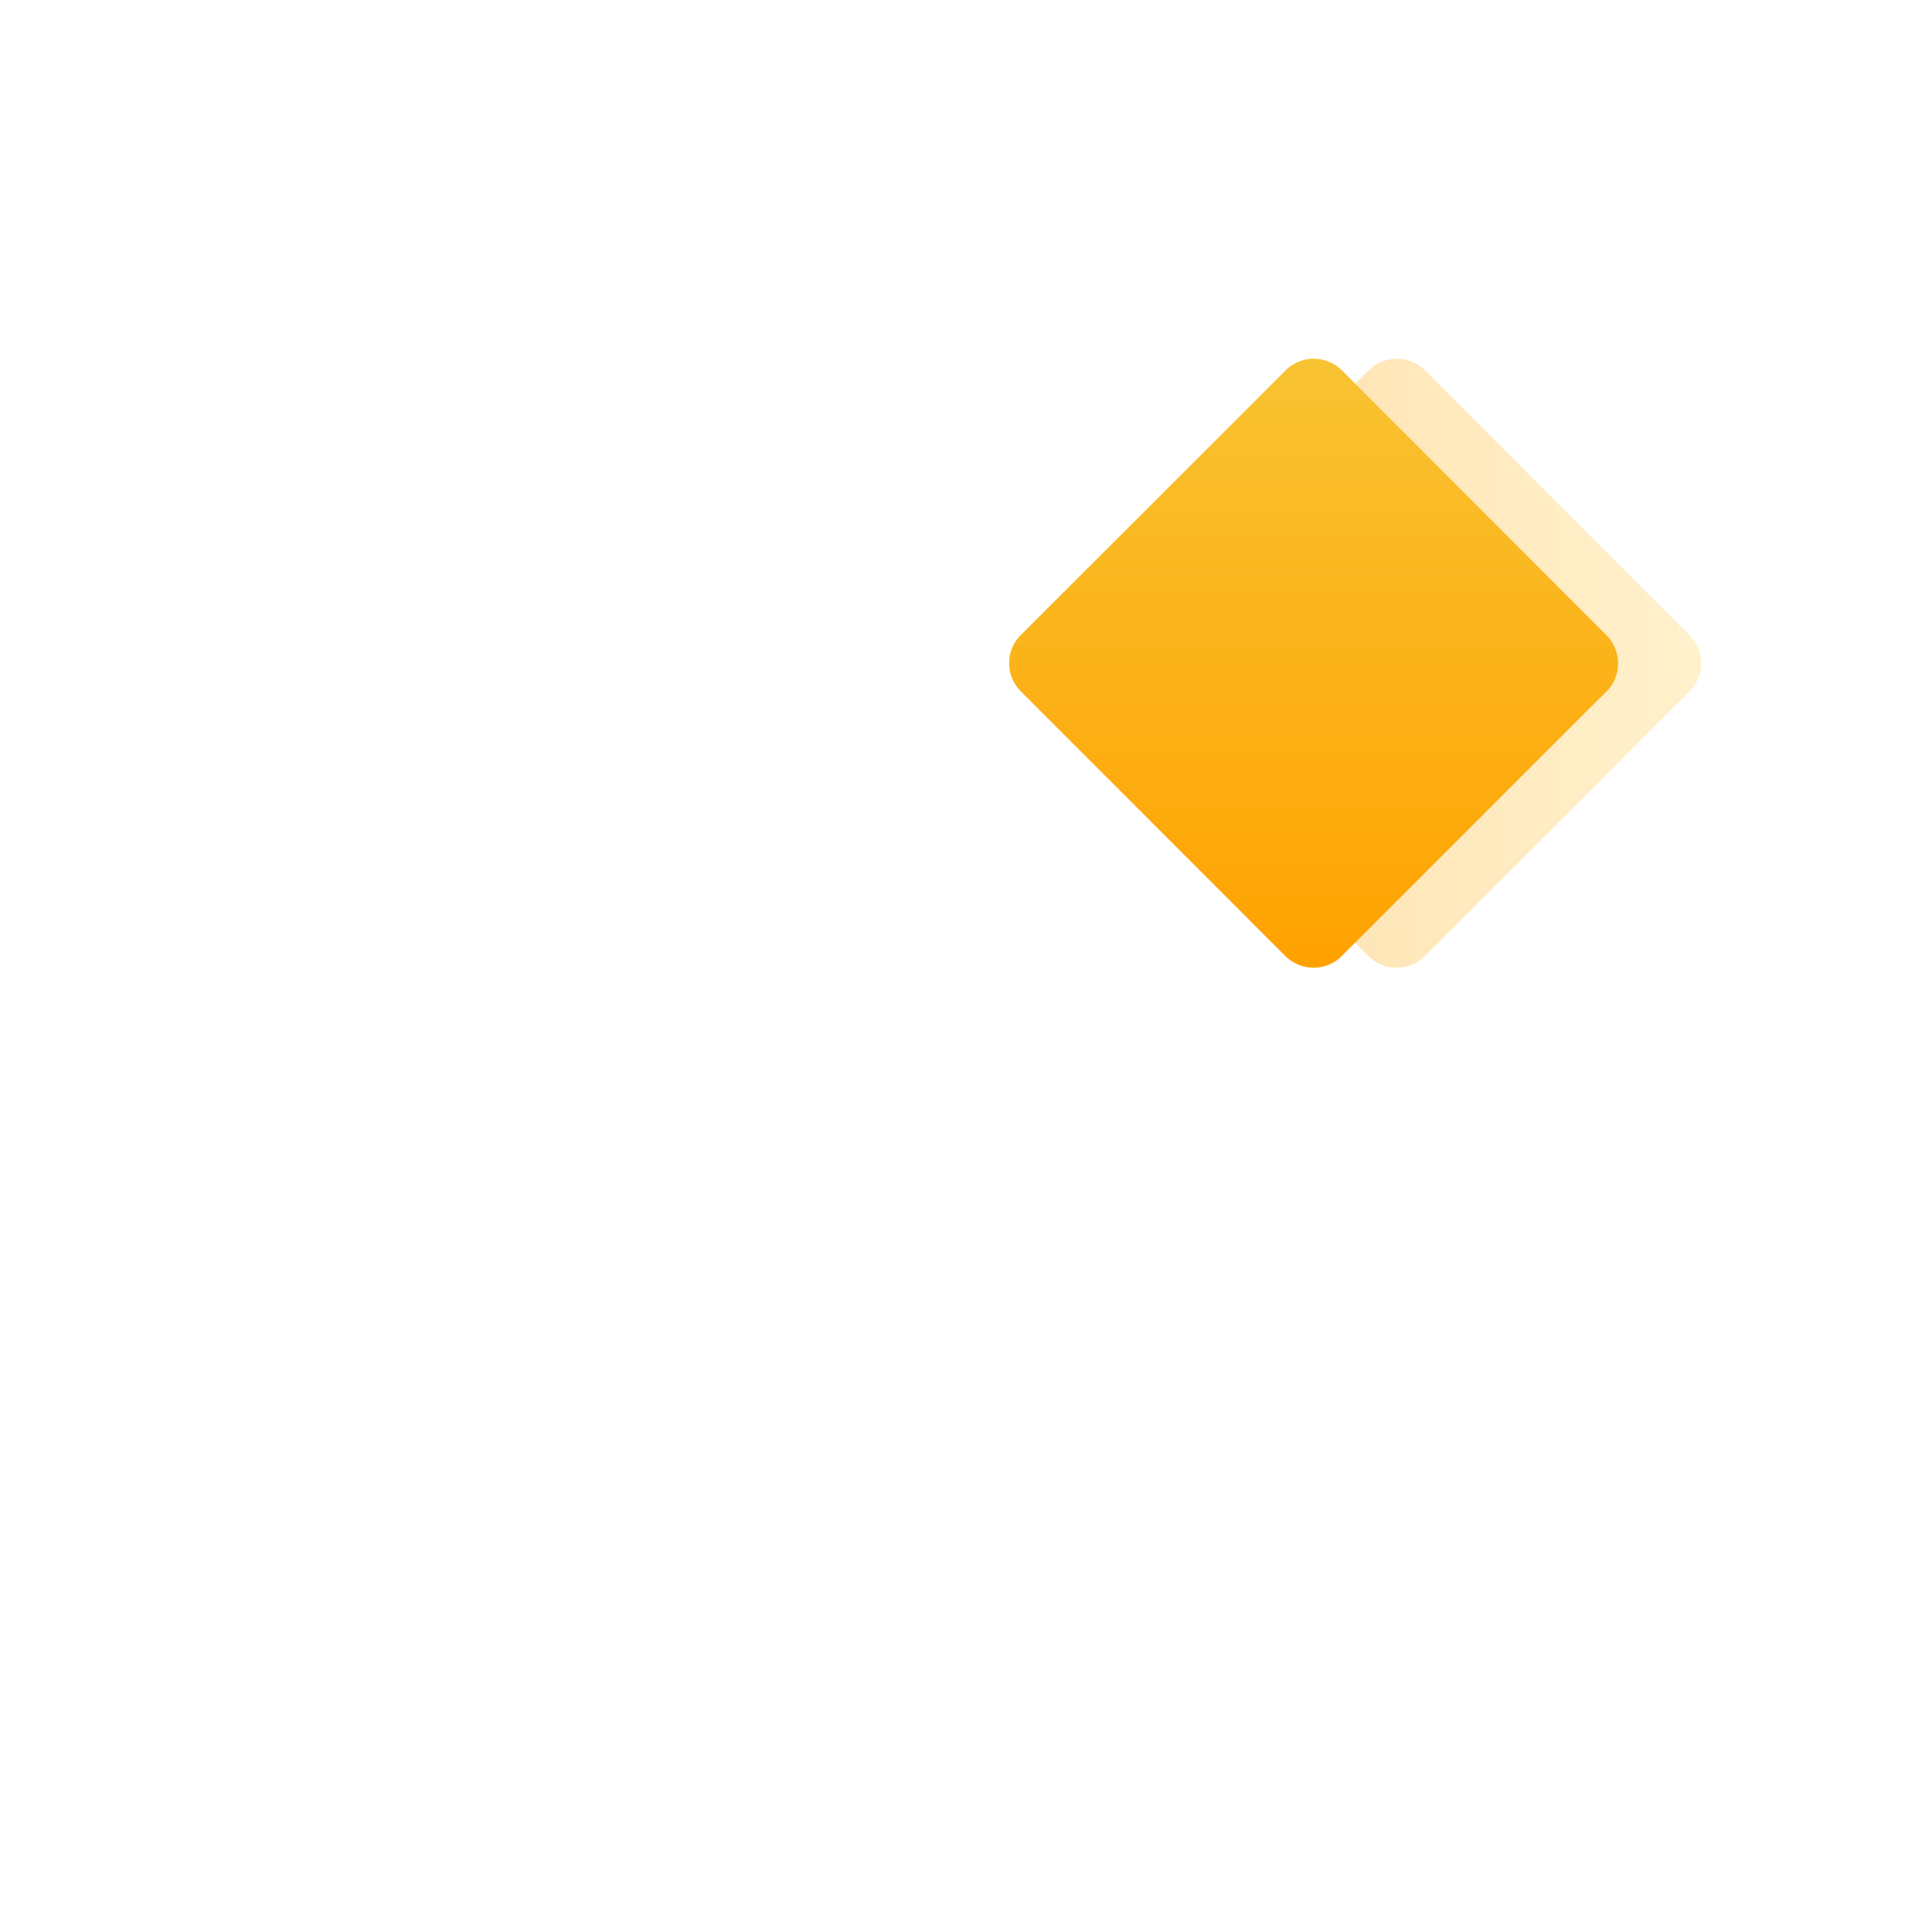
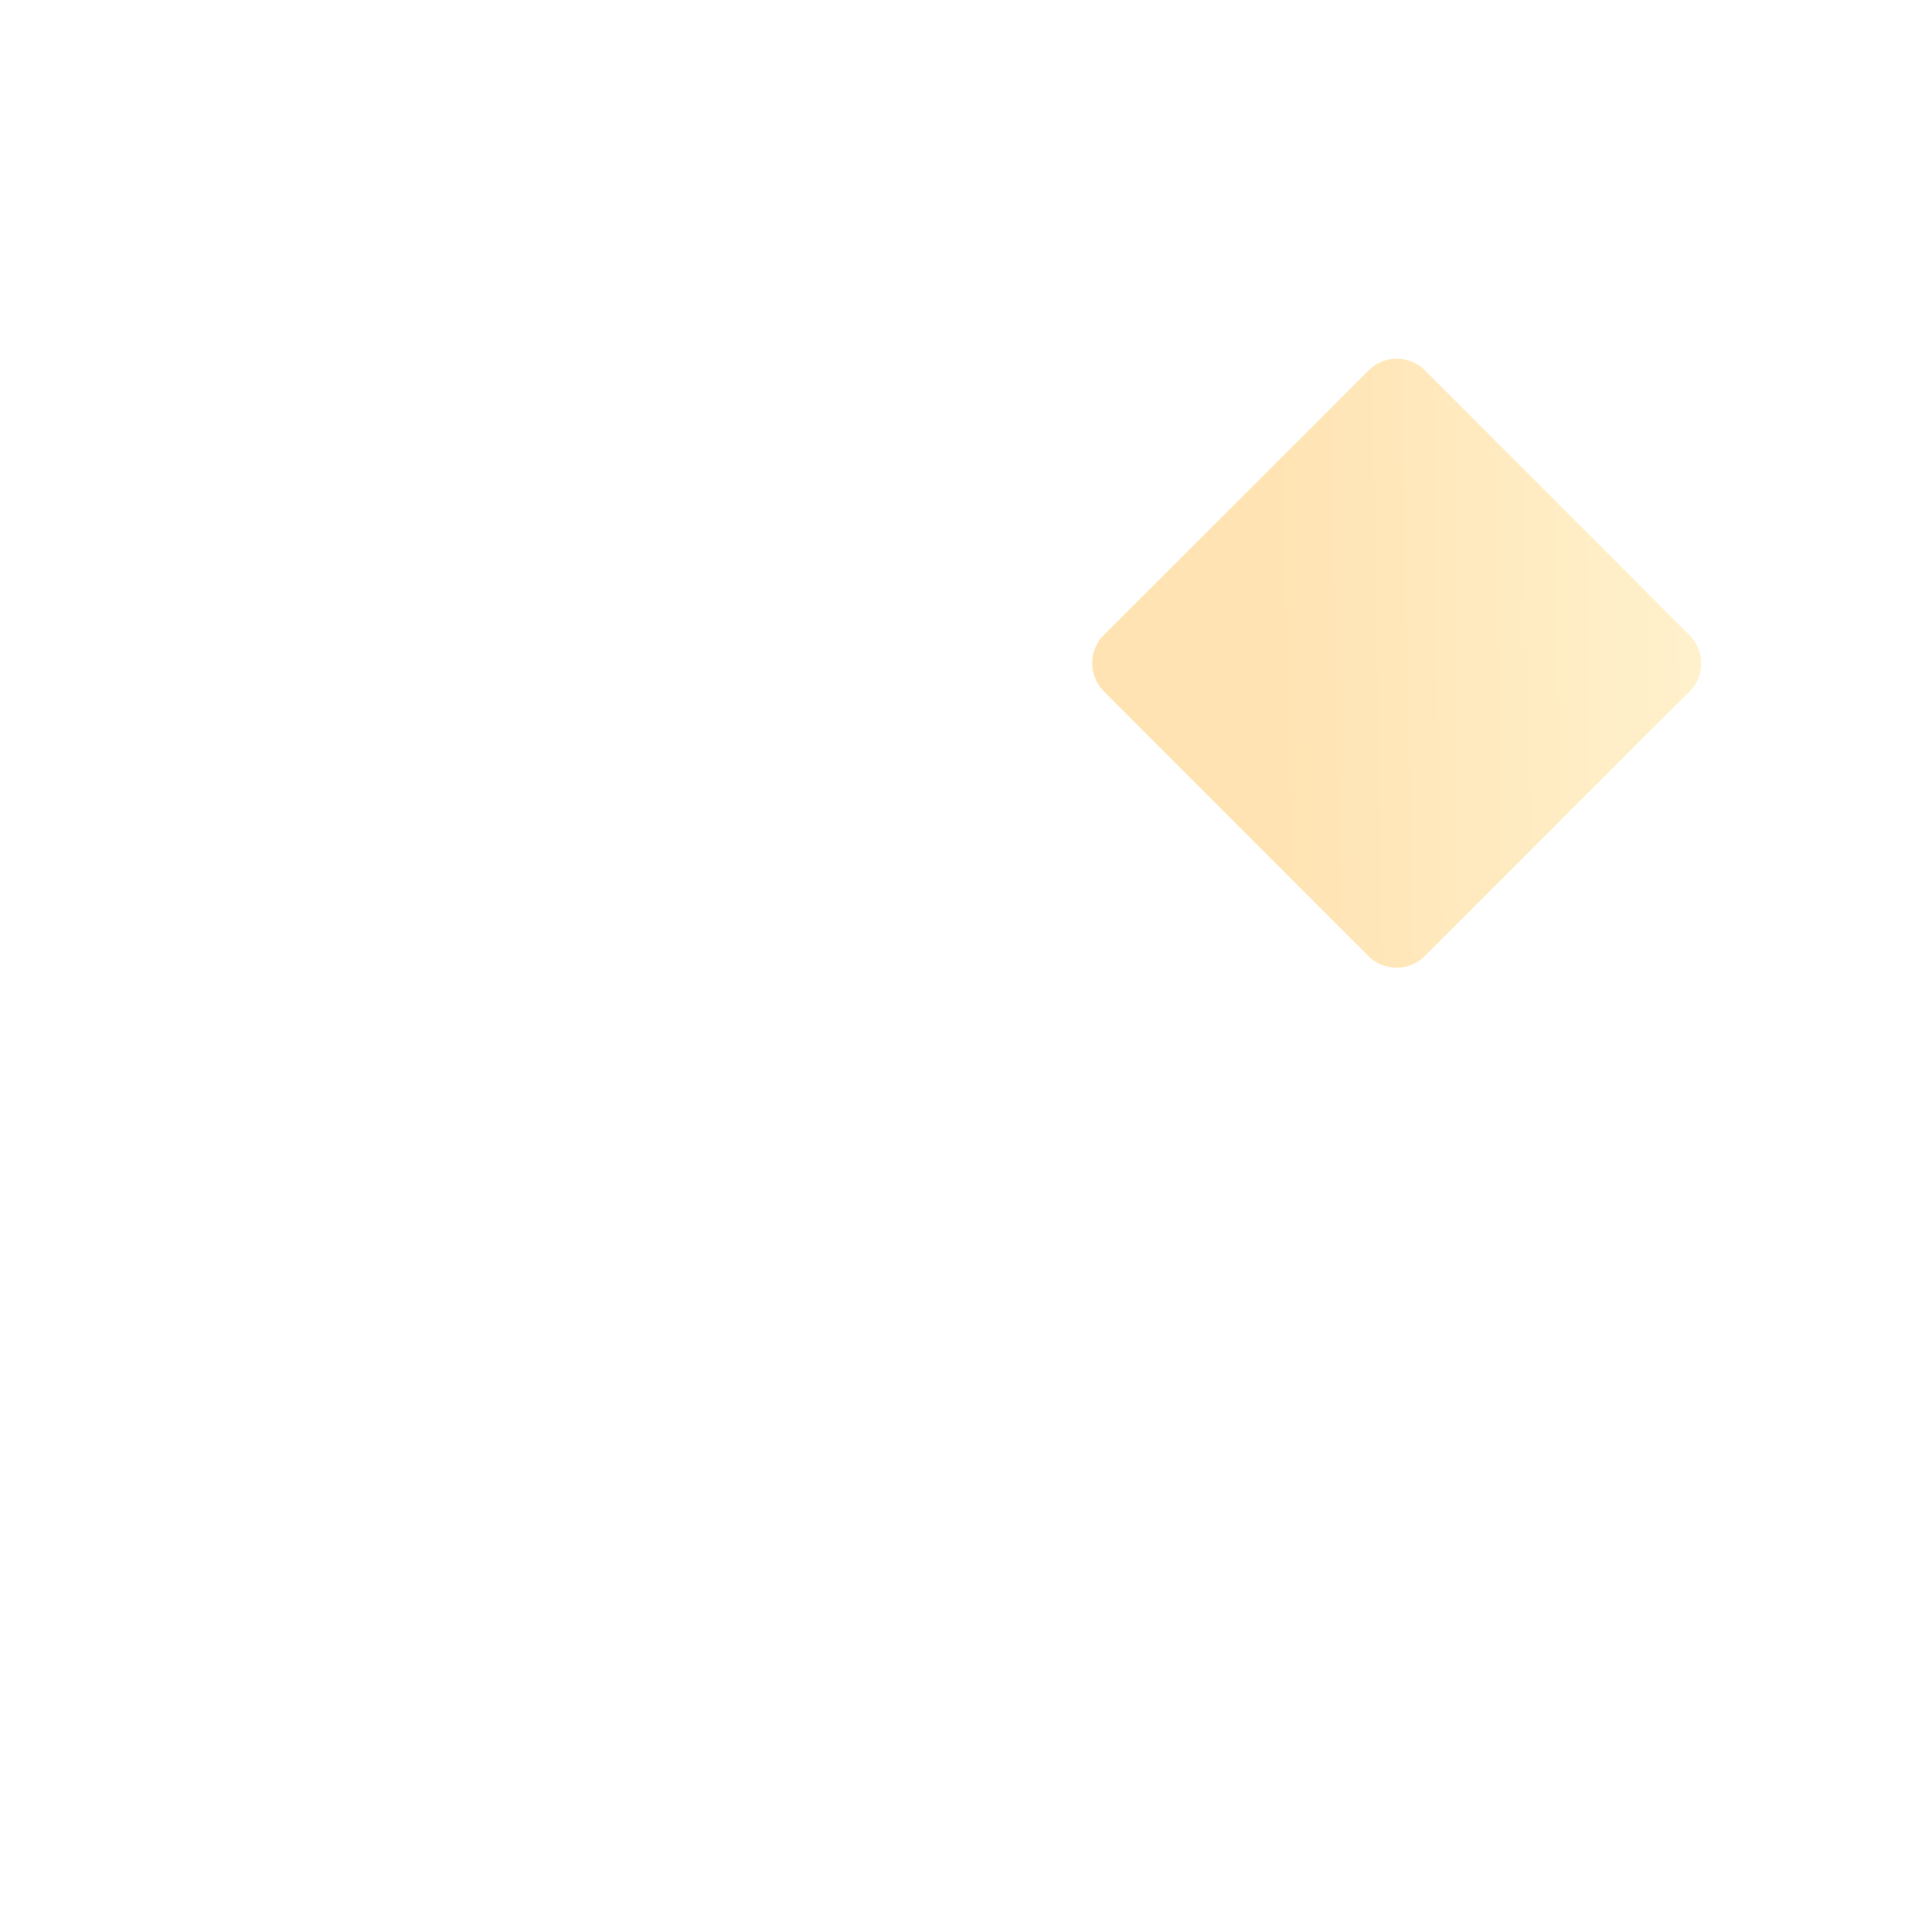
<svg xmlns="http://www.w3.org/2000/svg" width="70" height="70" viewBox="0 0 70 70">
  <defs>
    <style>.a,.d{fill:#fff;}.a{stroke:#707070;}.b{clip-path:url(#a);}.c{opacity:0.3;fill:url(#b);}.e{fill:url(#k);}.f{filter:url(#l);}.g{filter:url(#i);}.h{filter:url(#g);}.i{filter:url(#e);}.j{filter:url(#c);}</style>
    <clipPath id="a">
      <rect class="a" width="70" height="70" transform="translate(4870 40)" />
    </clipPath>
    <linearGradient id="b" x1="1" y1="0.466" x2="0.276" y2="0.478" gradientUnits="objectBoundingBox">
      <stop offset="0" stop-color="#ffd358" />
      <stop offset="1" stop-color="#ffa200" />
    </linearGradient>
    <filter id="c" x="30.571" y="4" width="40.061" height="40.061" filterUnits="userSpaceOnUse">
      <feOffset dy="3" input="SourceAlpha" />
      <feGaussianBlur stdDeviation="3" result="d" />
      <feFlood flood-color="#ffa200" flood-opacity="0.149" />
      <feComposite operator="in" in2="d" />
      <feComposite in="SourceGraphic" />
    </filter>
    <filter id="e" x="1.5" y="3.5" width="37.061" height="37.062" filterUnits="userSpaceOnUse">
      <feOffset dy="1" input="SourceAlpha" />
      <feGaussianBlur stdDeviation="2.5" result="f" />
      <feFlood flood-color="#323a45" flood-opacity="0.2" />
      <feComposite operator="in" in2="f" />
      <feComposite in="SourceGraphic" />
    </filter>
    <filter id="g" x="29.063" y="31.439" width="37.061" height="37.061" filterUnits="userSpaceOnUse">
      <feOffset dy="1" input="SourceAlpha" />
      <feGaussianBlur stdDeviation="2.5" result="h" />
      <feFlood flood-color="#323a45" flood-opacity="0.2" />
      <feComposite operator="in" in2="h" />
      <feComposite in="SourceGraphic" />
    </filter>
    <filter id="i" x="1.5" y="31.439" width="37.061" height="37.061" filterUnits="userSpaceOnUse">
      <feOffset dy="1" input="SourceAlpha" />
      <feGaussianBlur stdDeviation="2.5" result="j" />
      <feFlood flood-color="#323a45" flood-opacity="0.2" />
      <feComposite operator="in" in2="j" />
      <feComposite in="SourceGraphic" />
    </filter>
    <linearGradient id="k" x1="0.5" x2="0.5" y2="1" gradientUnits="objectBoundingBox">
      <stop offset="0" stop-color="#f8c332" />
      <stop offset="1" stop-color="#ffa200" />
    </linearGradient>
    <filter id="l" x="27.562" y="4" width="40.061" height="40.061" filterUnits="userSpaceOnUse">
      <feOffset dy="3" input="SourceAlpha" />
      <feGaussianBlur stdDeviation="3" result="m" />
      <feFlood flood-color="#ffa200" flood-opacity="0.149" />
      <feComposite operator="in" in2="m" />
      <feComposite in="SourceGraphic" />
    </filter>
  </defs>
  <g class="b" transform="translate(-4870 -40)">
    <g transform="translate(4140 -2985.337)">
      <g class="j" transform="matrix(1, 0, 0, 1, 730, 3025.34)">
        <path class="c" d="M-3.621,8.009a1.454,1.454,0,0,1-.425-1.023,1.431,1.431,0,0,1,.419-1.018l7.9-7.894,1.7-1.7a1.43,1.43,0,0,1,1.018-.419,1.452,1.452,0,0,1,1.023.425L17.59,5.967a1.452,1.452,0,0,1,.425,1.023A1.433,1.433,0,0,1,17.6,8.009L17.1,8.5,8,17.6a1.433,1.433,0,0,1-1.018.419A1.453,1.453,0,0,1,5.964,17.6Z" transform="translate(43.62 14.04)" />
      </g>
      <g class="i" transform="matrix(1, 0, 0, 1, 730, 3025.34)">
-         <path class="d" d="M1.937,22.061a1.941,1.941,0,0,1-1.374-.568A1.908,1.908,0,0,1,0,20.129V1.931A1.923,1.923,0,0,1,.563.564,1.953,1.953,0,0,1,1.937,0H20.121a1.928,1.928,0,0,1,1.939,1.931v18.2a1.934,1.934,0,0,1-1.939,1.931Z" transform="translate(9 10)" />
-       </g>
+         </g>
      <g class="h" transform="matrix(1, 0, 0, 1, 730, 3025.34)">
-         <path class="d" d="M1.939,22.061a1.95,1.95,0,0,1-1.374-.567A1.919,1.919,0,0,1,0,20.127V1.933A1.918,1.918,0,0,1,.565.567,1.948,1.948,0,0,1,1.939,0H20.121a1.947,1.947,0,0,1,1.373.567,1.921,1.921,0,0,1,.566,1.366V20.127a1.921,1.921,0,0,1-.566,1.366,1.949,1.949,0,0,1-1.373.567Z" transform="translate(36.56 37.94)" />
-       </g>
+         </g>
      <g class="g" transform="matrix(1, 0, 0, 1, 730, 3025.34)">
        <path class="d" d="M1.939,22.061a1.95,1.95,0,0,1-1.374-.567A1.919,1.919,0,0,1,0,20.127V1.933A1.918,1.918,0,0,1,.565.567,1.948,1.948,0,0,1,1.939,0H20.121a1.947,1.947,0,0,1,1.373.567,1.921,1.921,0,0,1,.566,1.366V20.127a1.921,1.921,0,0,1-.566,1.366,1.949,1.949,0,0,1-1.373.567Z" transform="translate(9 37.94)" />
      </g>
      <g class="f" transform="matrix(1, 0, 0, 1, 730, 3025.34)">
-         <path class="e" d="M-3.621,8.009a1.454,1.454,0,0,1-.425-1.023,1.431,1.431,0,0,1,.419-1.018l7.9-7.894,1.7-1.7a1.43,1.43,0,0,1,1.018-.419,1.452,1.452,0,0,1,1.023.425L17.59,5.967a1.452,1.452,0,0,1,.425,1.023A1.433,1.433,0,0,1,17.6,8.009L17.1,8.5,8,17.6a1.433,1.433,0,0,1-1.018.419A1.453,1.453,0,0,1,5.964,17.6Z" transform="translate(40.61 14.04)" />
-       </g>
+         </g>
    </g>
  </g>
</svg>